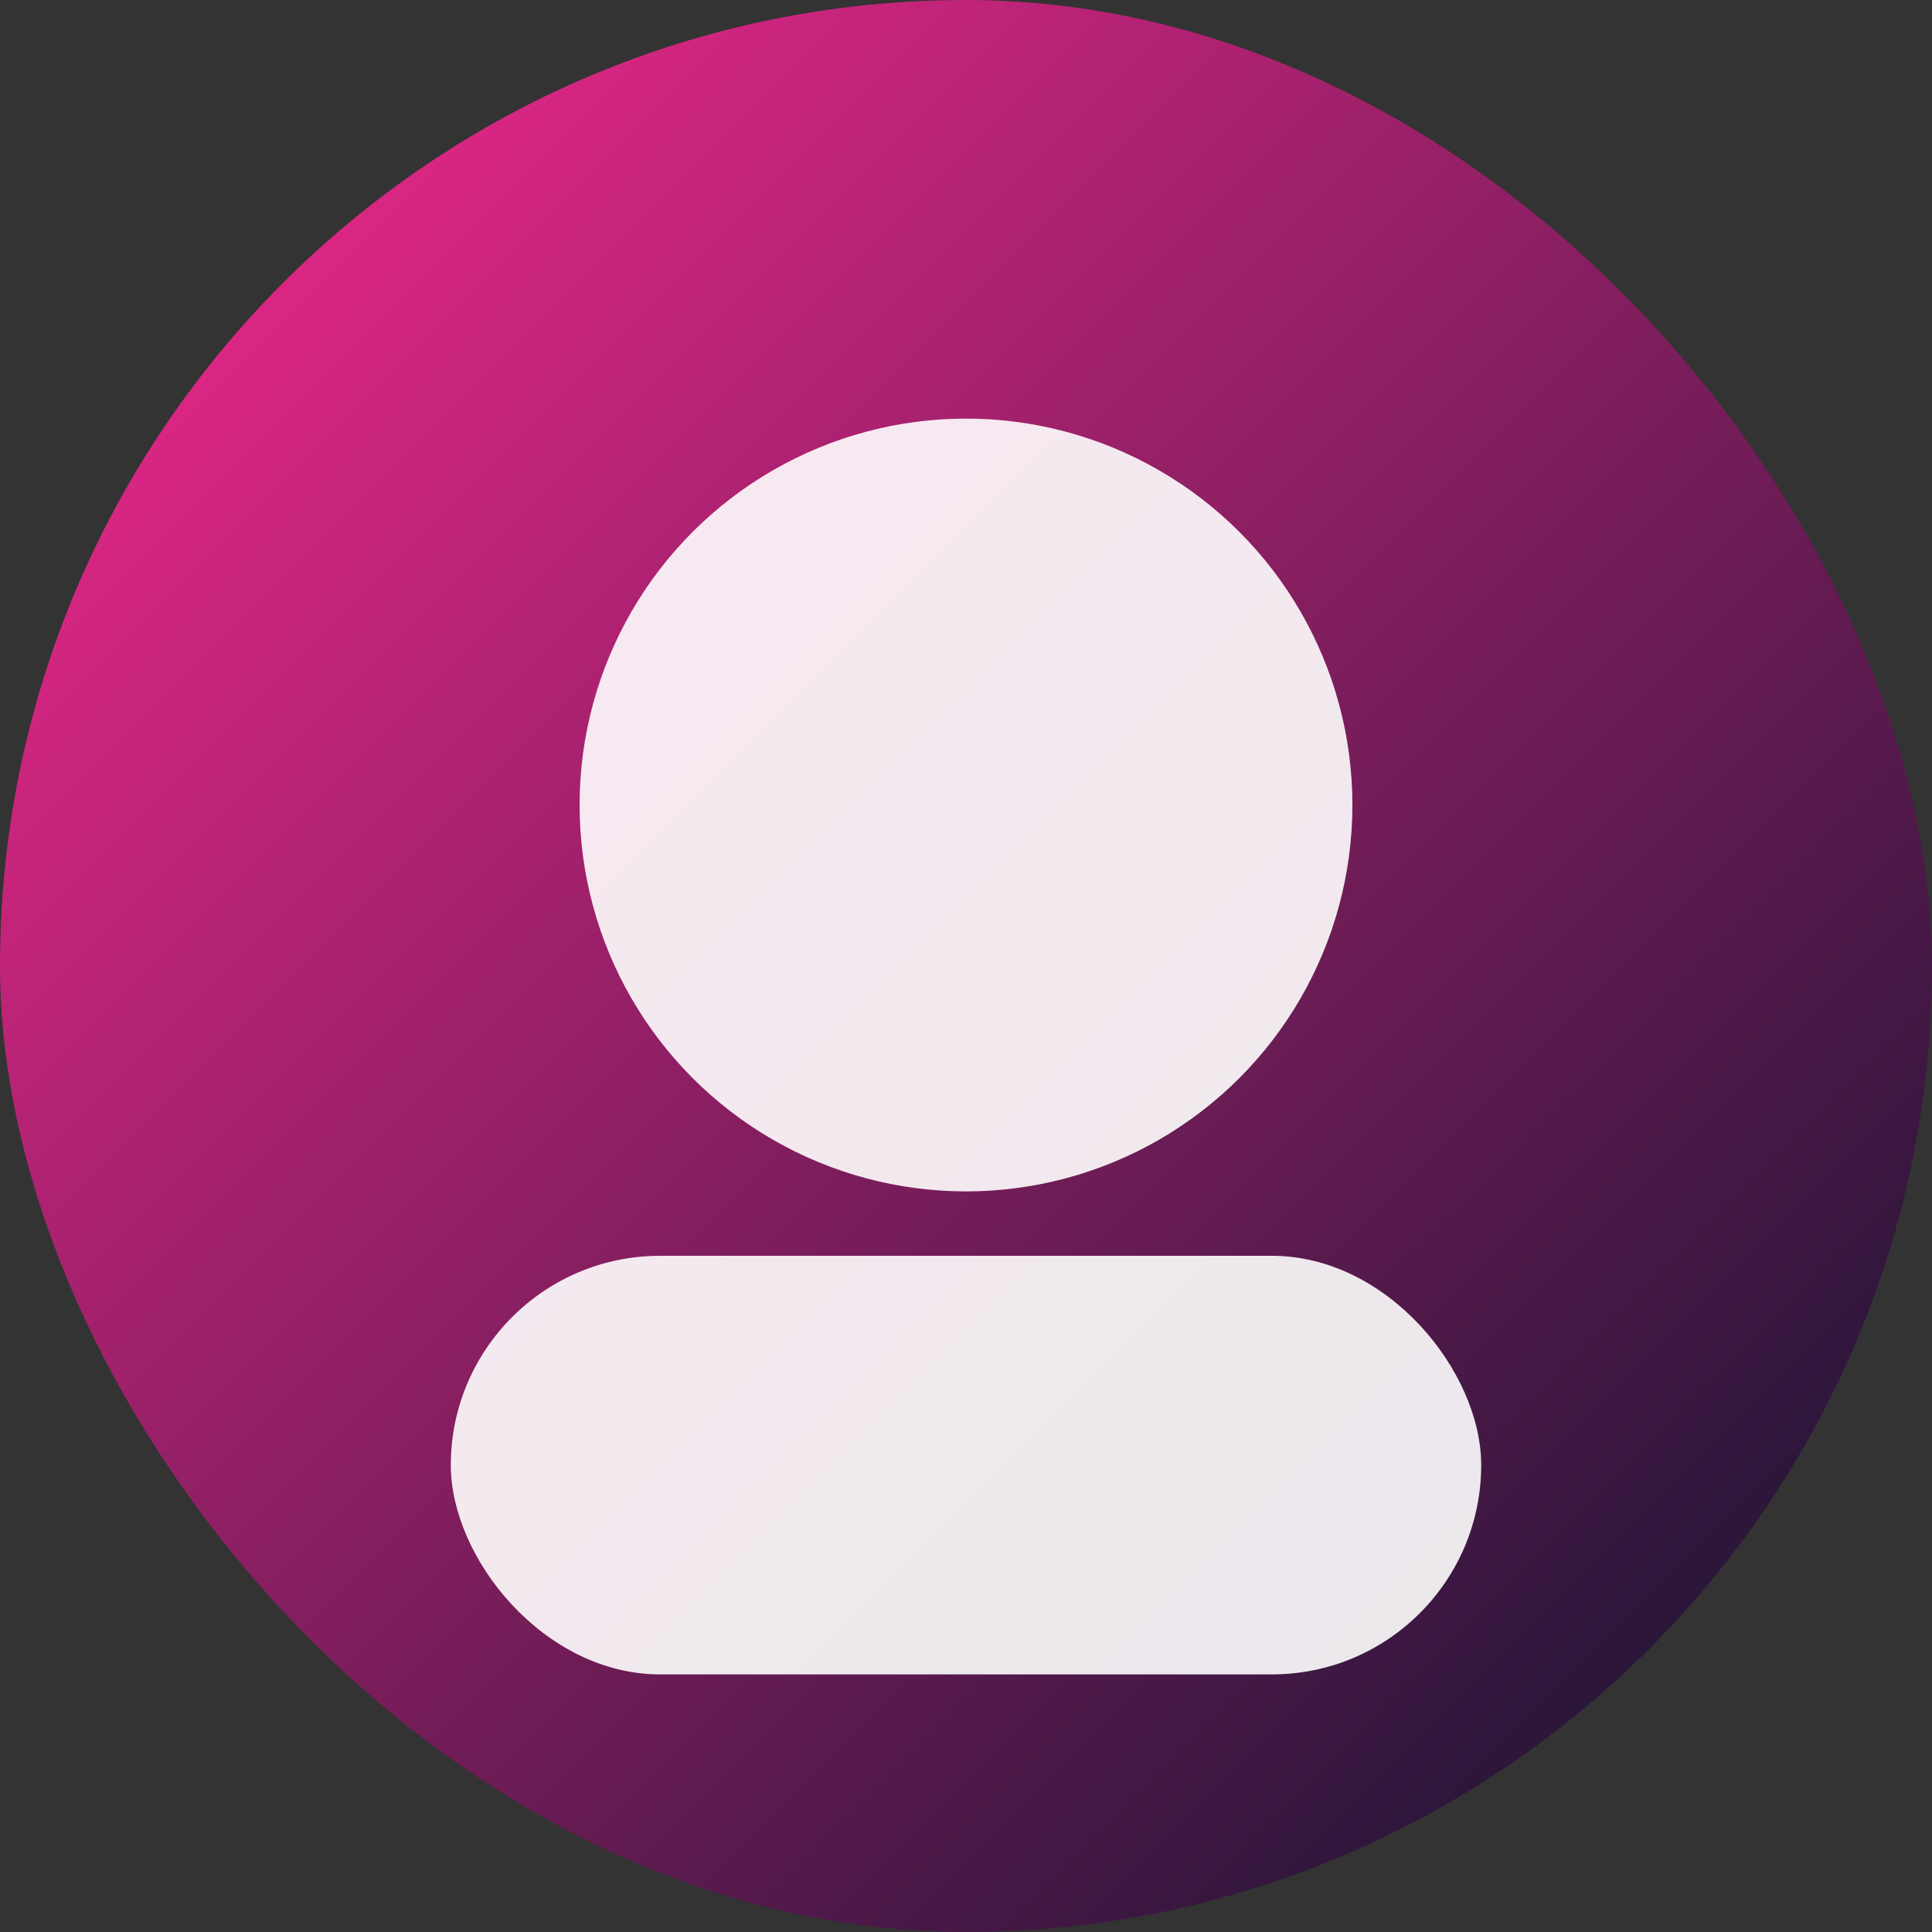
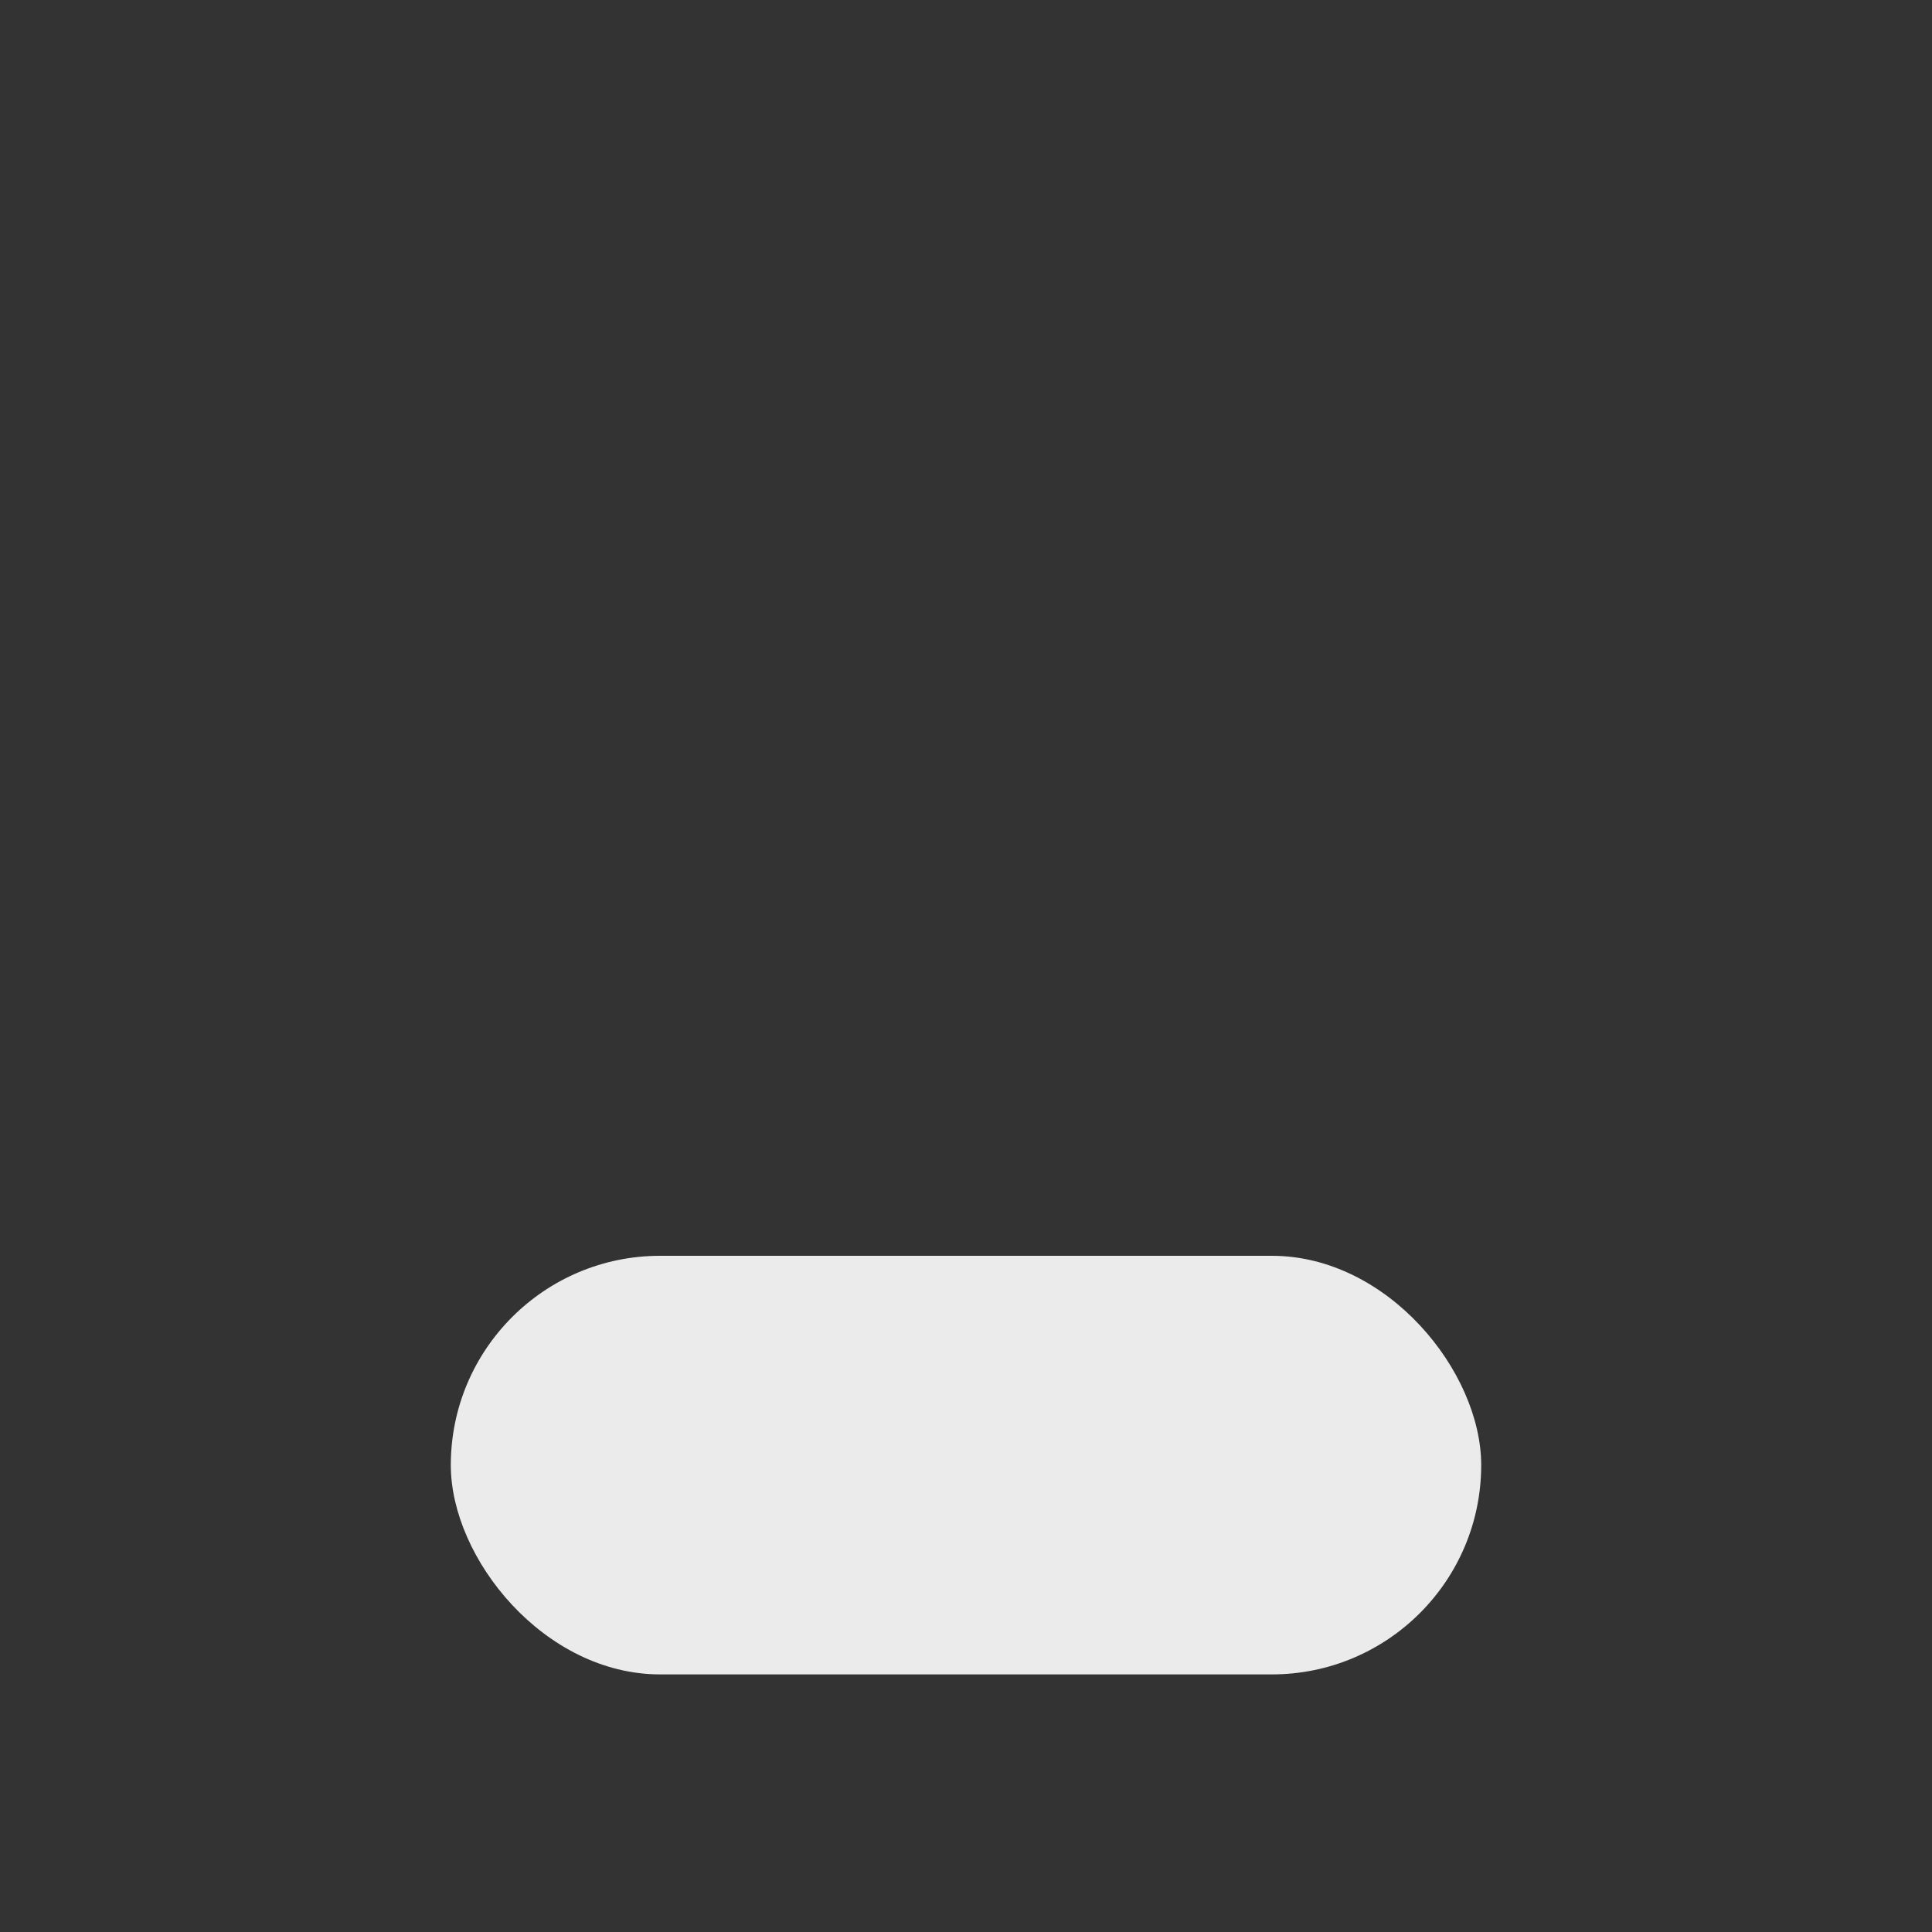
<svg xmlns="http://www.w3.org/2000/svg" viewBox="0 0 120 120">
  <rect x="0" y="0" width="120" height="120" fill="#333333" stroke="none" />
  <defs>
    <linearGradient id="a" x1="0" x2="1" y1="0" y2="1">
      <stop offset="0%" stop-color="#ff2a93" />
      <stop offset="100%" stop-color="#06122a" />
    </linearGradient>
  </defs>
-   <rect width="120" height="120" fill="url(#a)" rx="60" />
-   <circle cx="60" cy="50" r="24" fill="#fff" opacity=".9" />
  <rect width="64" height="26" x="28" y="78" fill="#fff" opacity=".9" rx="13" />
</svg>